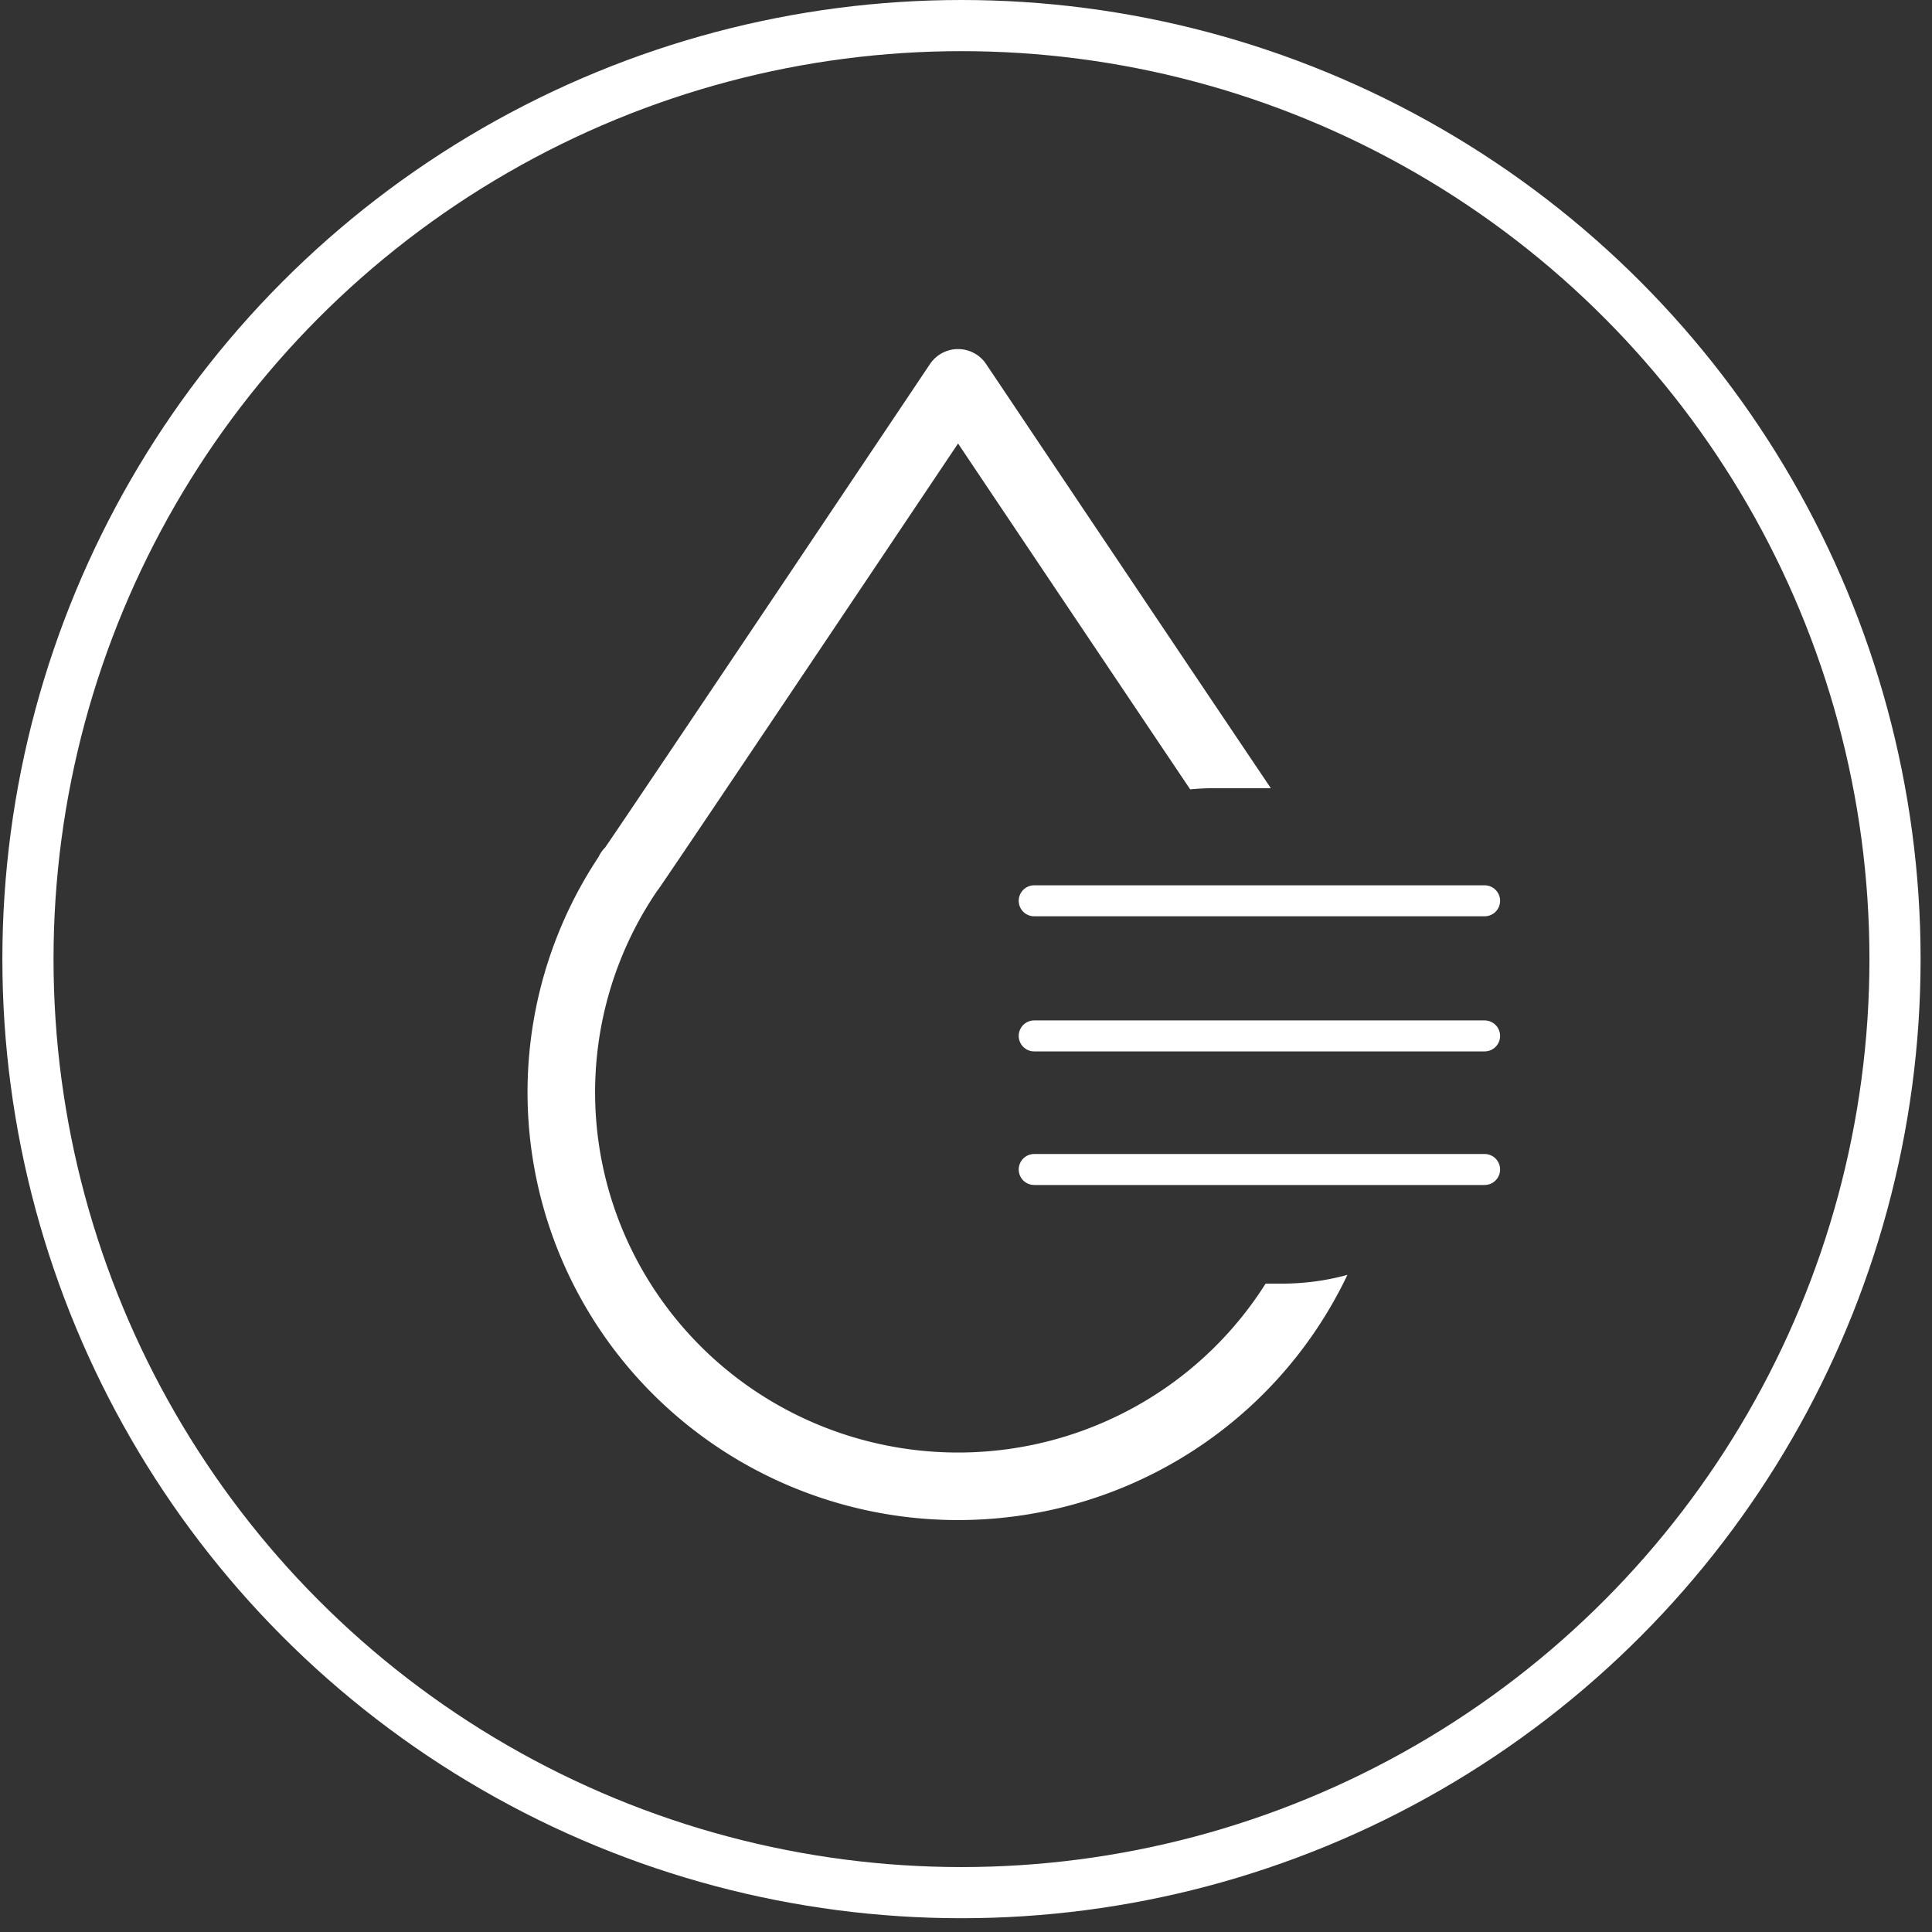
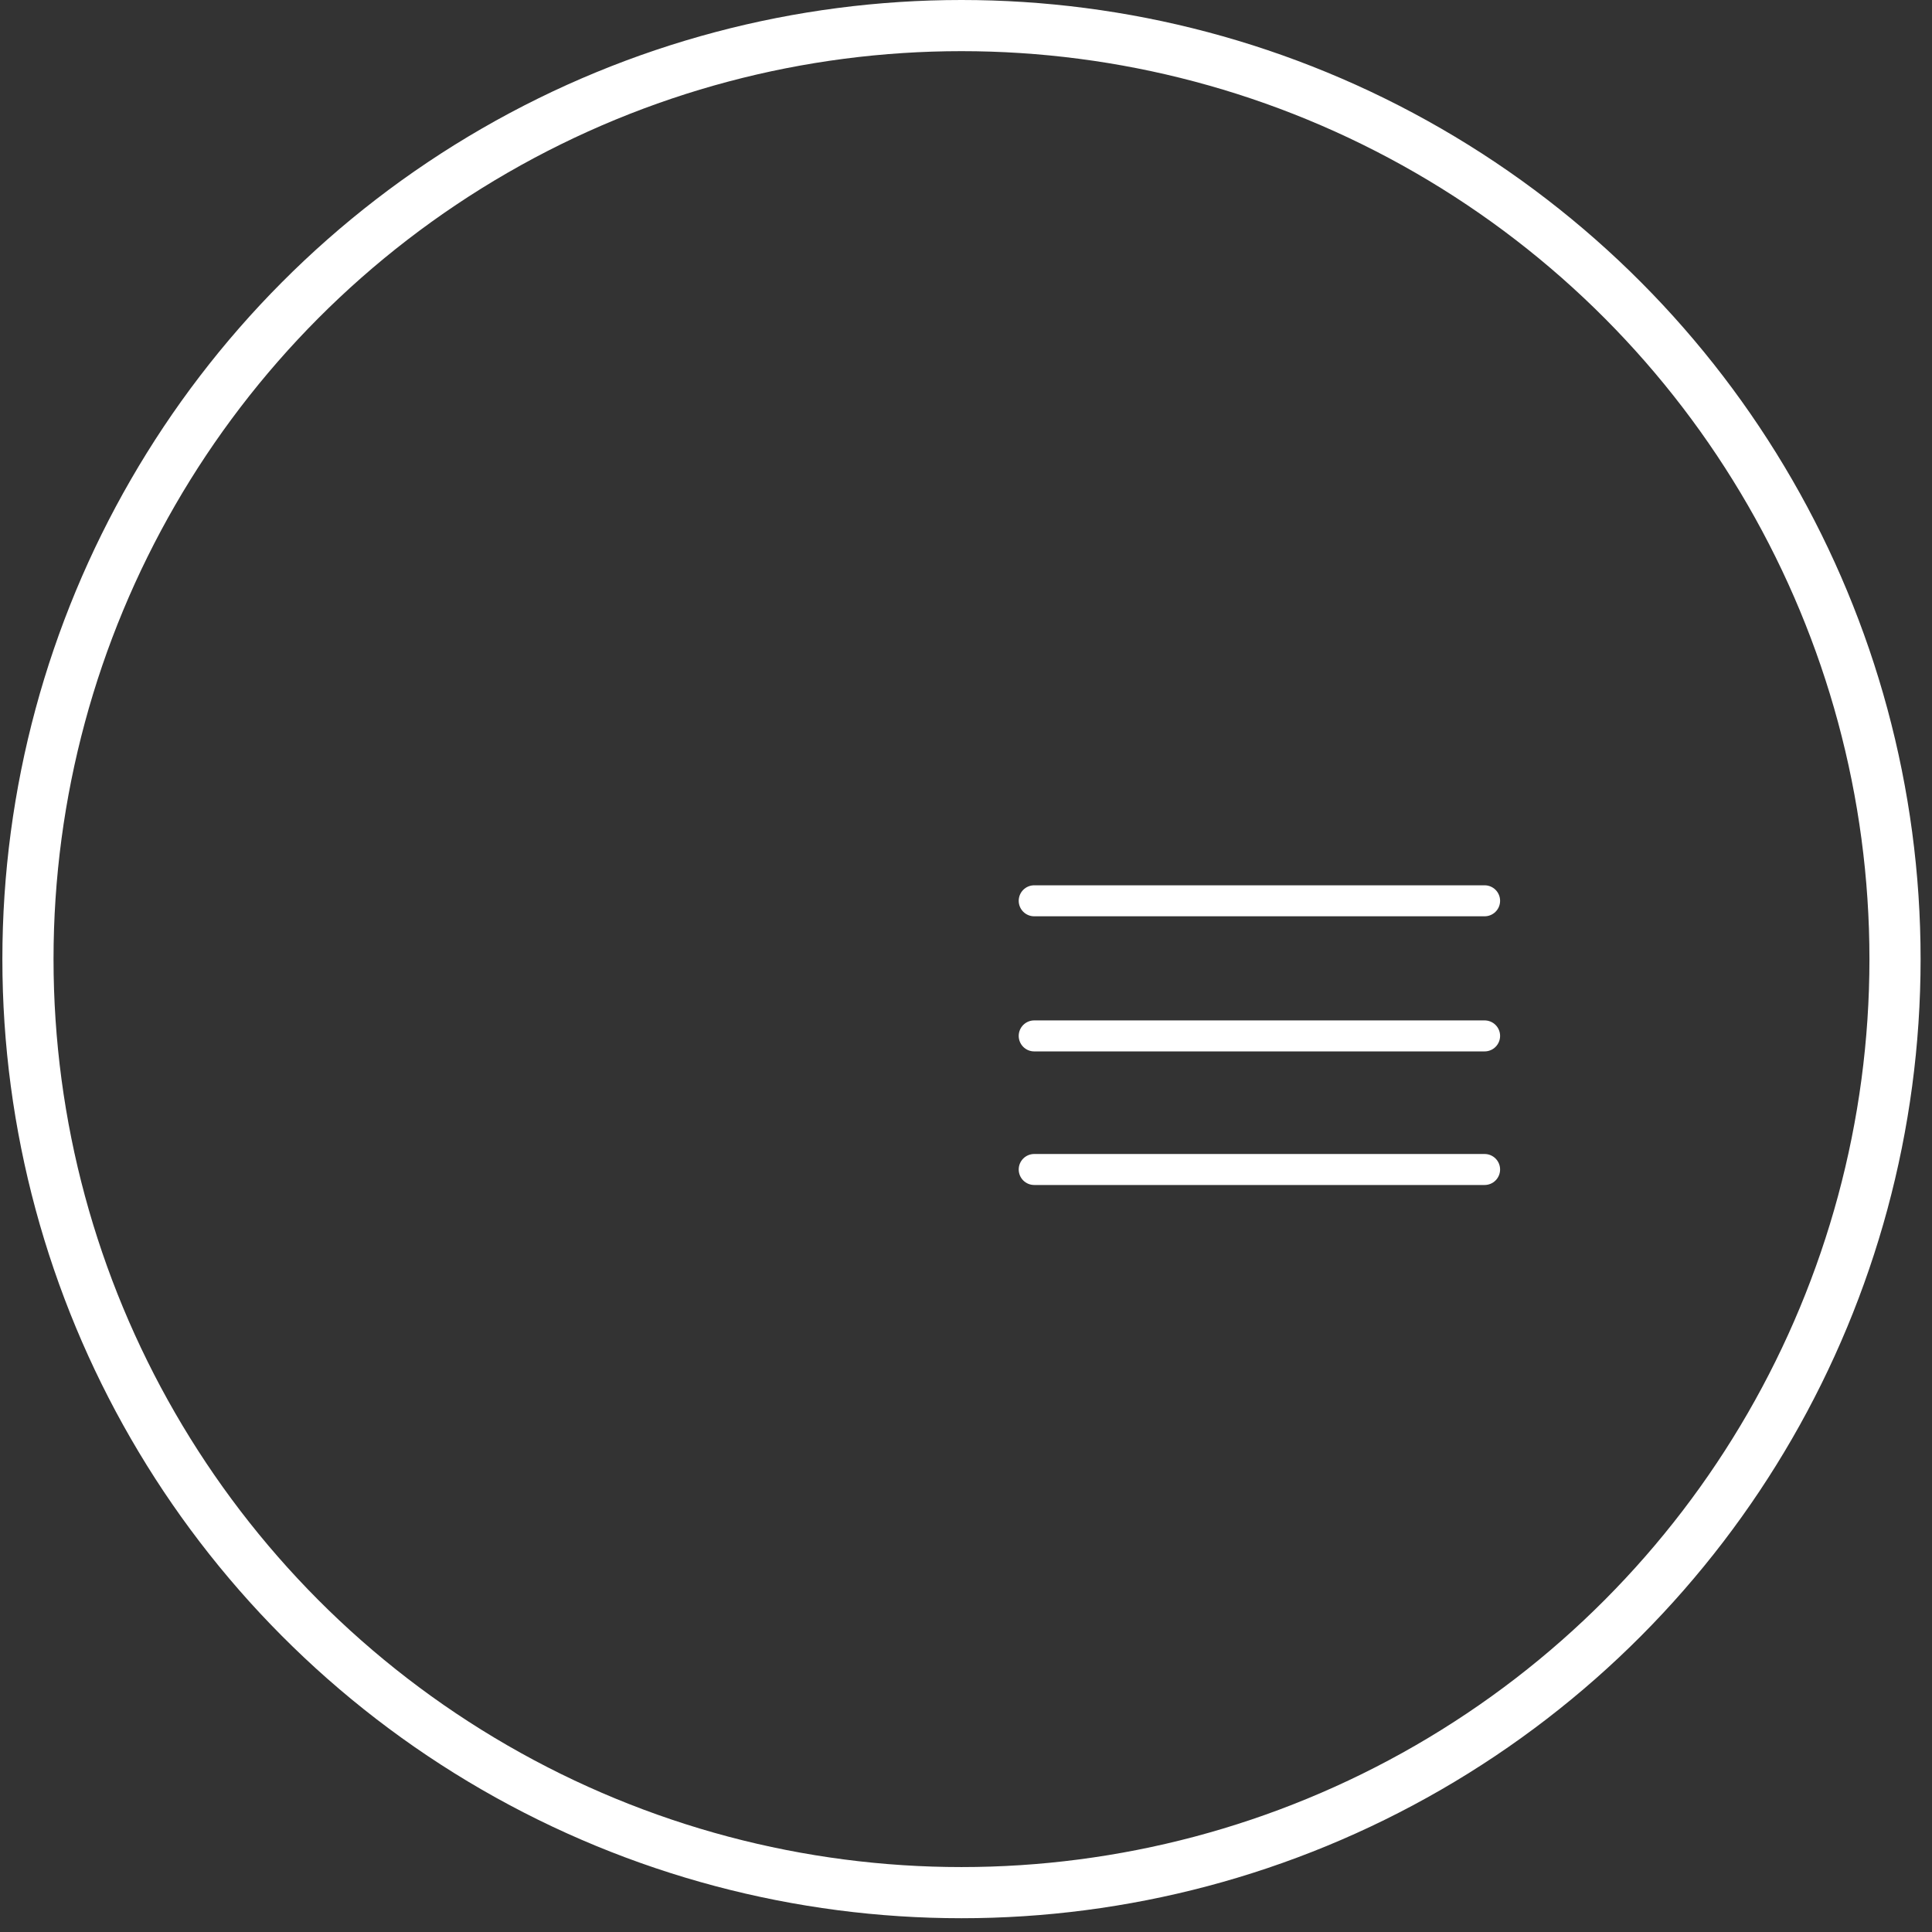
<svg xmlns="http://www.w3.org/2000/svg" width="92" height="92" fill="none">
  <rect width="100%" height="100%" fill="#333333" stroke="none" />
  <circle cx="45.785" cy="45.672" r="44.454" stroke="#fff" stroke-width="2.436" />
-   <path fill="#fff" fill-rule="evenodd" d="m45.622 18.23 1.336-.895a1.609 1.609 0 0 0-2.672 0l1.336.895Zm14.894 19.303a6753.82 6753.82 0 0 1-6.268-9.328 19303.57 19303.57 0 0 1-5.043-7.517l-1.632-2.436-.455-.678-.12-.178-.03-.046-.007-.011-.002-.003c0-.001-.001-.001-1.337.894a647.94 647.94 0 0 0-1.337-.895l-.002.004-.008.011-.03.046-.12.178-.454.678-1.633 2.436-5.042 7.518c-3.6 5.363-7.335 10.922-8.179 12.15a1.608 1.608 0 0 0-.314.45 20.262 20.262 0 0 0-.988 20.763c1.746 3.268 4.355 6 7.545 7.905a20.602 20.602 0 0 0 10.562 2.91c3.72 0 7.371-1.005 10.561-2.91a20.426 20.426 0 0 0 7.98-8.766c-.994.272-2.04.417-3.119.417h-.777a17.224 17.224 0 0 1-5.733 5.587 17.385 17.385 0 0 1-8.912 2.456c-3.141 0-6.222-.85-8.912-2.456a17.21 17.21 0 0 1-6.358-6.66 17.045 17.045 0 0 1 .948-17.64c.027-.033.054-.068.079-.104.665-.959 4.567-6.765 8.288-12.31 1.864-2.777 3.686-5.495 5.043-7.519l.912-1.36.911 1.36a21432.445 21432.445 0 0 0 10.143 15.11c.383-.037.77-.056 1.163-.056h2.677Z" clip-rule="evenodd" />
  <path stroke="#fff" stroke-linecap="round" stroke-width="1.476" d="M49.248 42.895h21.447M49.248 49.329h21.447M49.248 55.69h21.447" />
</svg>